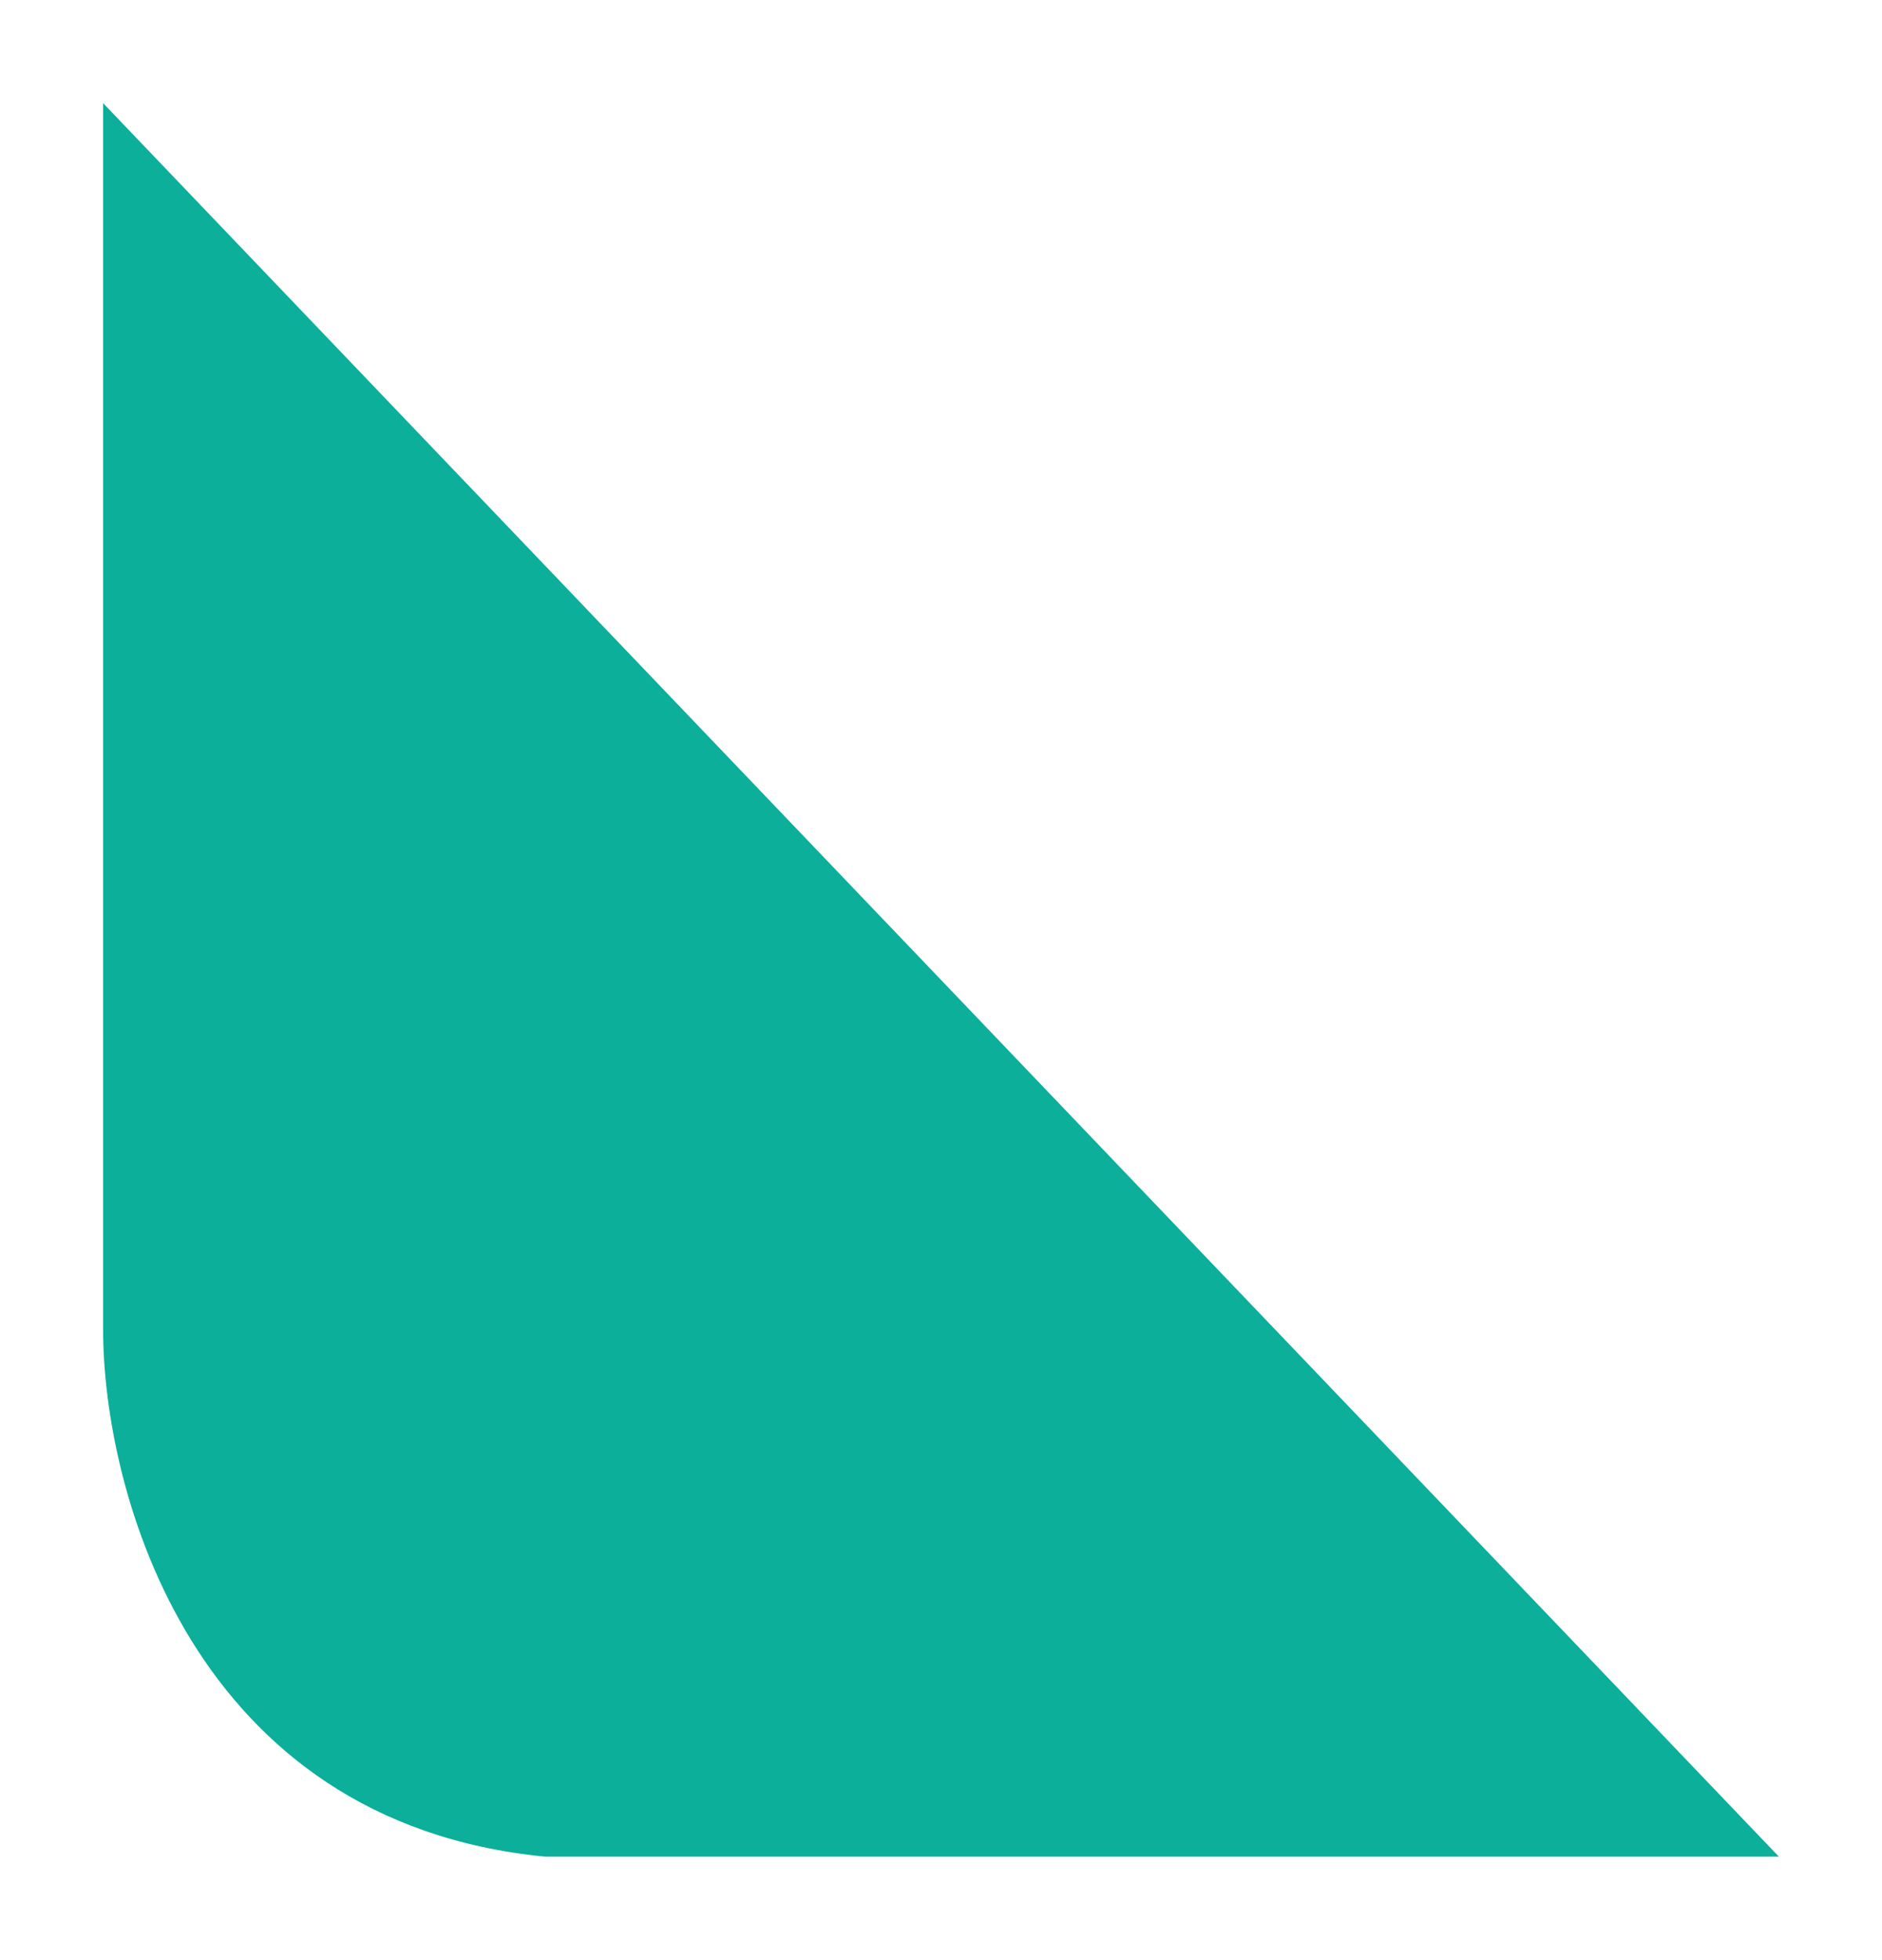
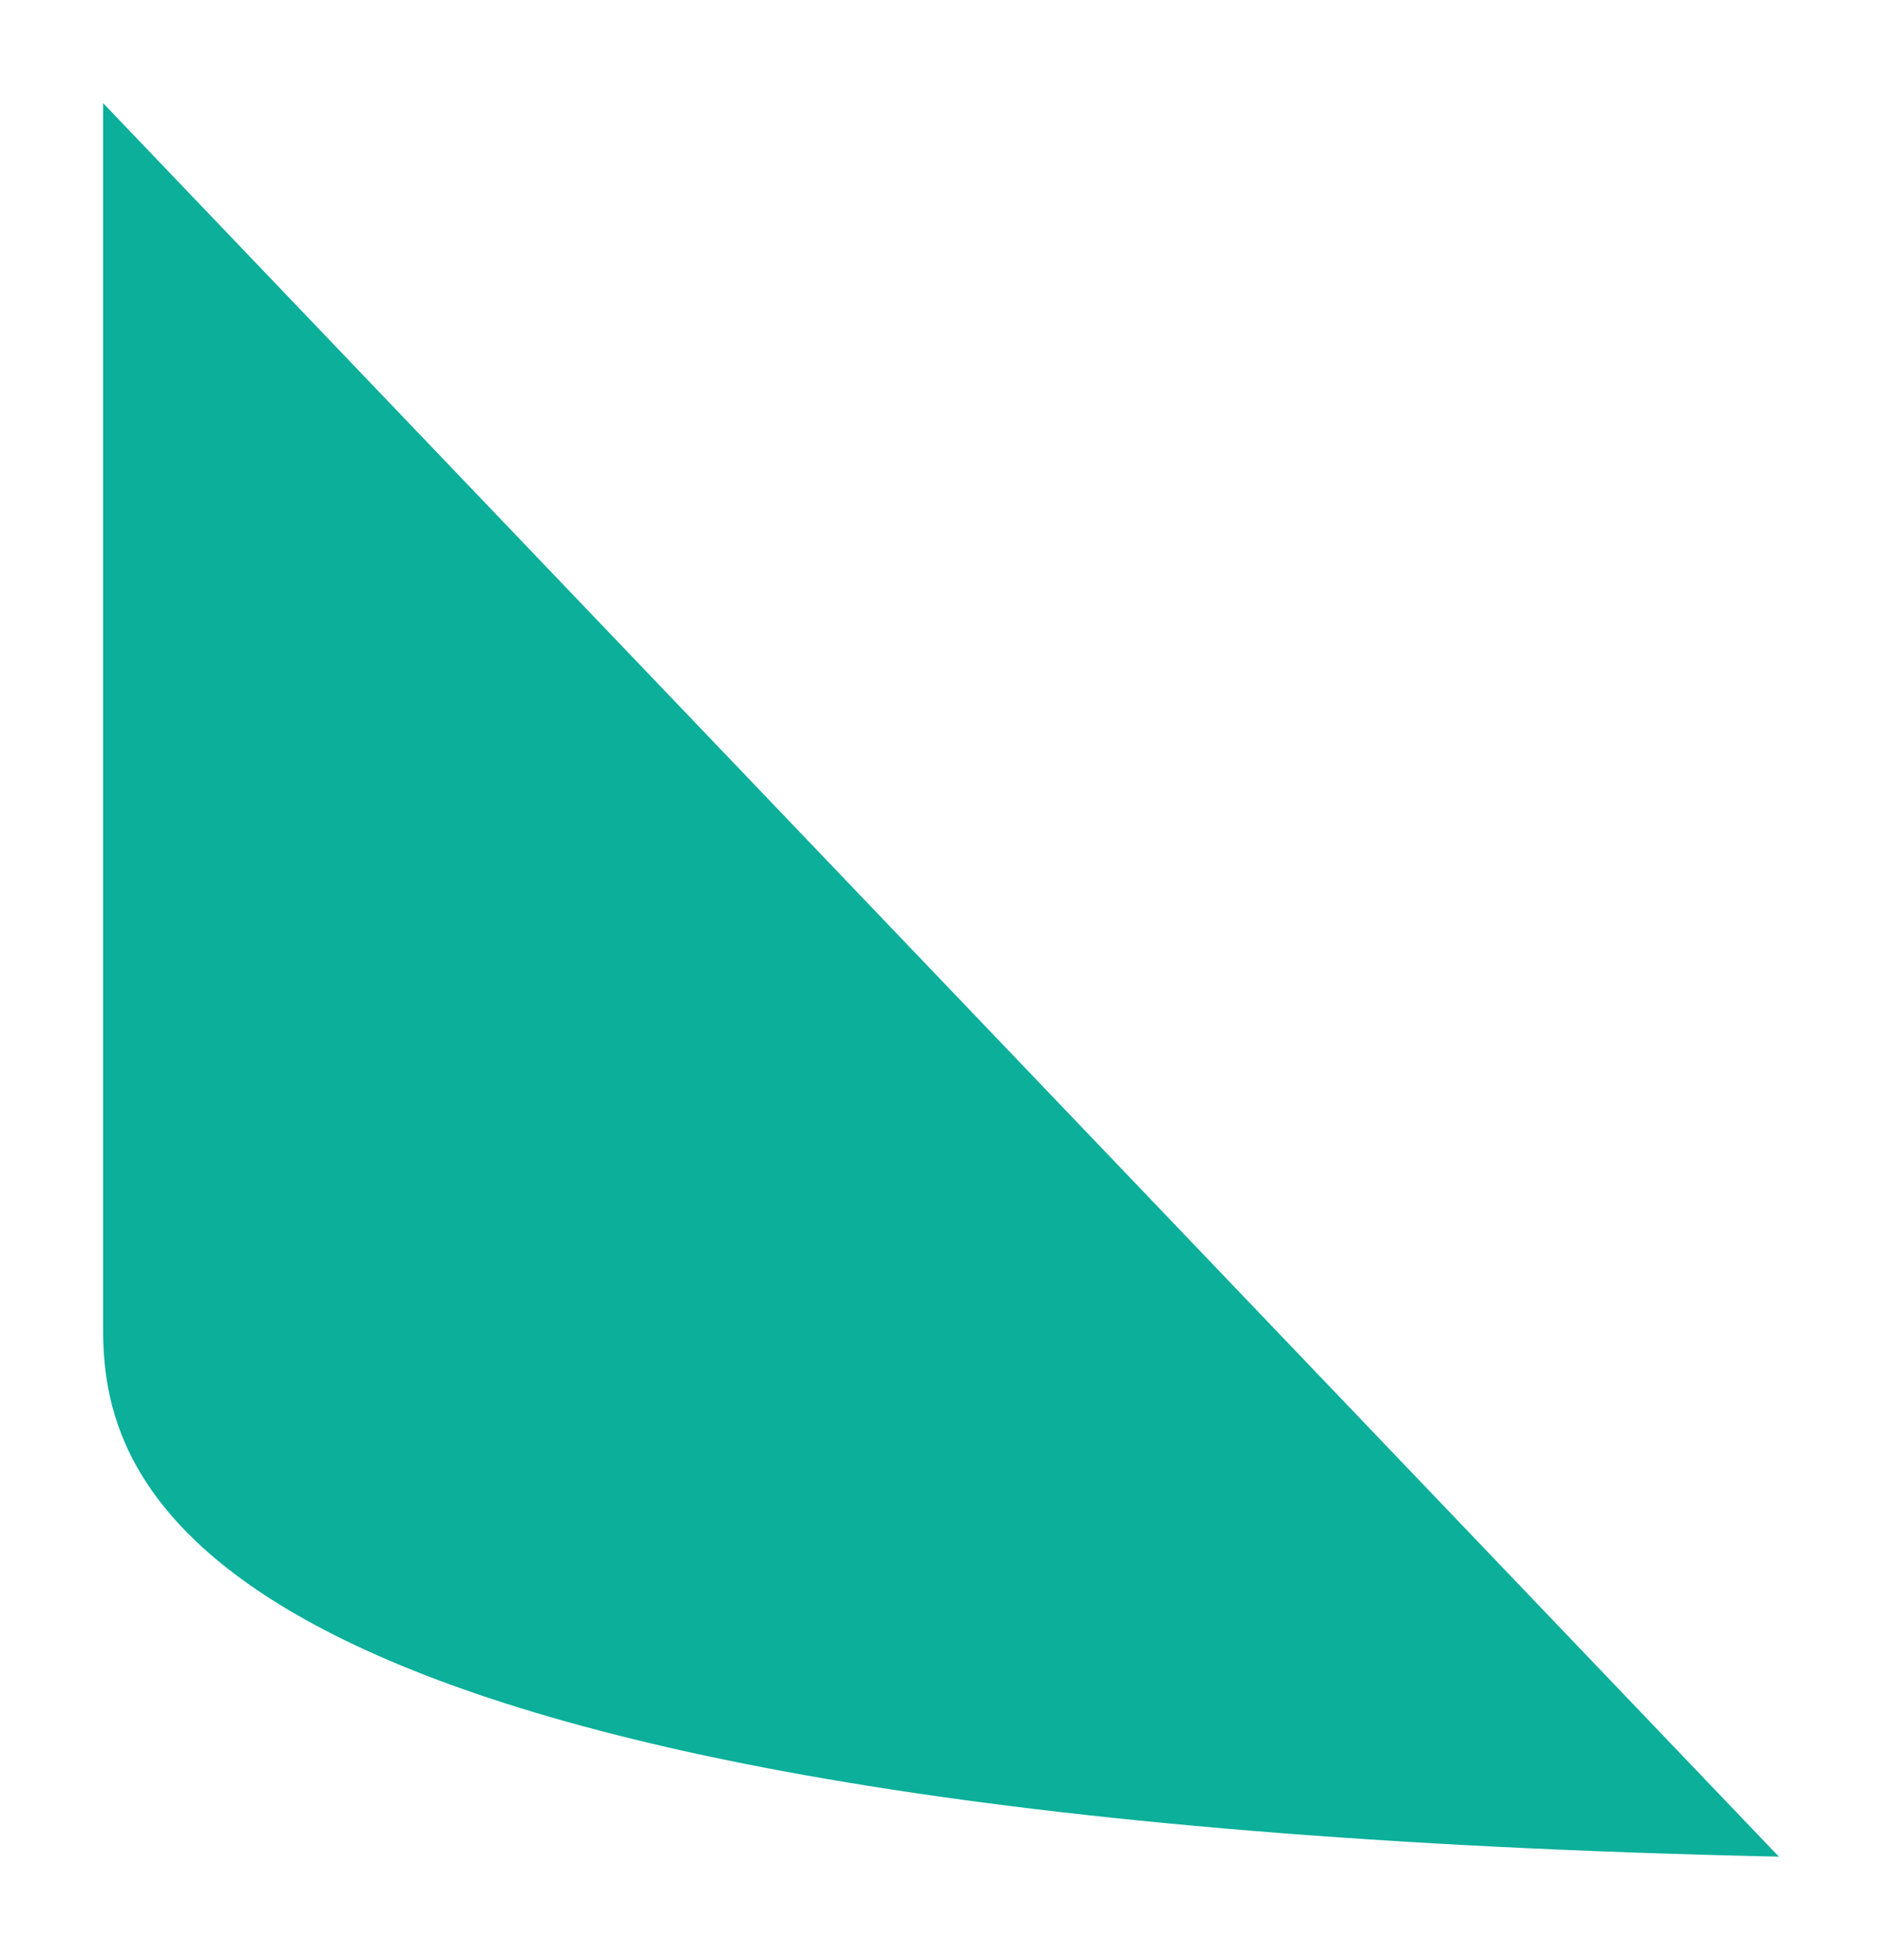
<svg xmlns="http://www.w3.org/2000/svg" width="73" height="76" viewBox="0 0 73 76" fill="none">
  <g filter="url(#filter0_d_64_36)">
-     <path d="M2 47.558V7.509V0L67 68H19.147C5.429 66.665 2 53.816 2 47.558Z" fill="#0BAF9A" />
+     <path d="M2 47.558V7.509V0L67 68C5.429 66.665 2 53.816 2 47.558Z" fill="#0BAF9A" />
  </g>
  <defs>
    <filter id="filter0_d_64_36" x="0" y="0" width="73" height="76" filterUnits="userSpaceOnUse" color-interpolation-filters="sRGB">
      <feFlood flood-opacity="0" result="BackgroundImageFix" />
      <feColorMatrix in="SourceAlpha" type="matrix" values="0 0 0 0 0 0 0 0 0 0 0 0 0 0 0 0 0 0 127 0" result="hardAlpha" />
      <feOffset dx="2" dy="4" />
      <feGaussianBlur stdDeviation="2" />
      <feComposite in2="hardAlpha" operator="out" />
      <feColorMatrix type="matrix" values="0 0 0 0 0 0 0 0 0 0 0 0 0 0 0 0 0 0 0.25 0" />
      <feBlend mode="multiply" in2="BackgroundImageFix" result="effect1_dropShadow_64_36" />
      <feBlend mode="normal" in="SourceGraphic" in2="effect1_dropShadow_64_36" result="shape" />
    </filter>
  </defs>
</svg>